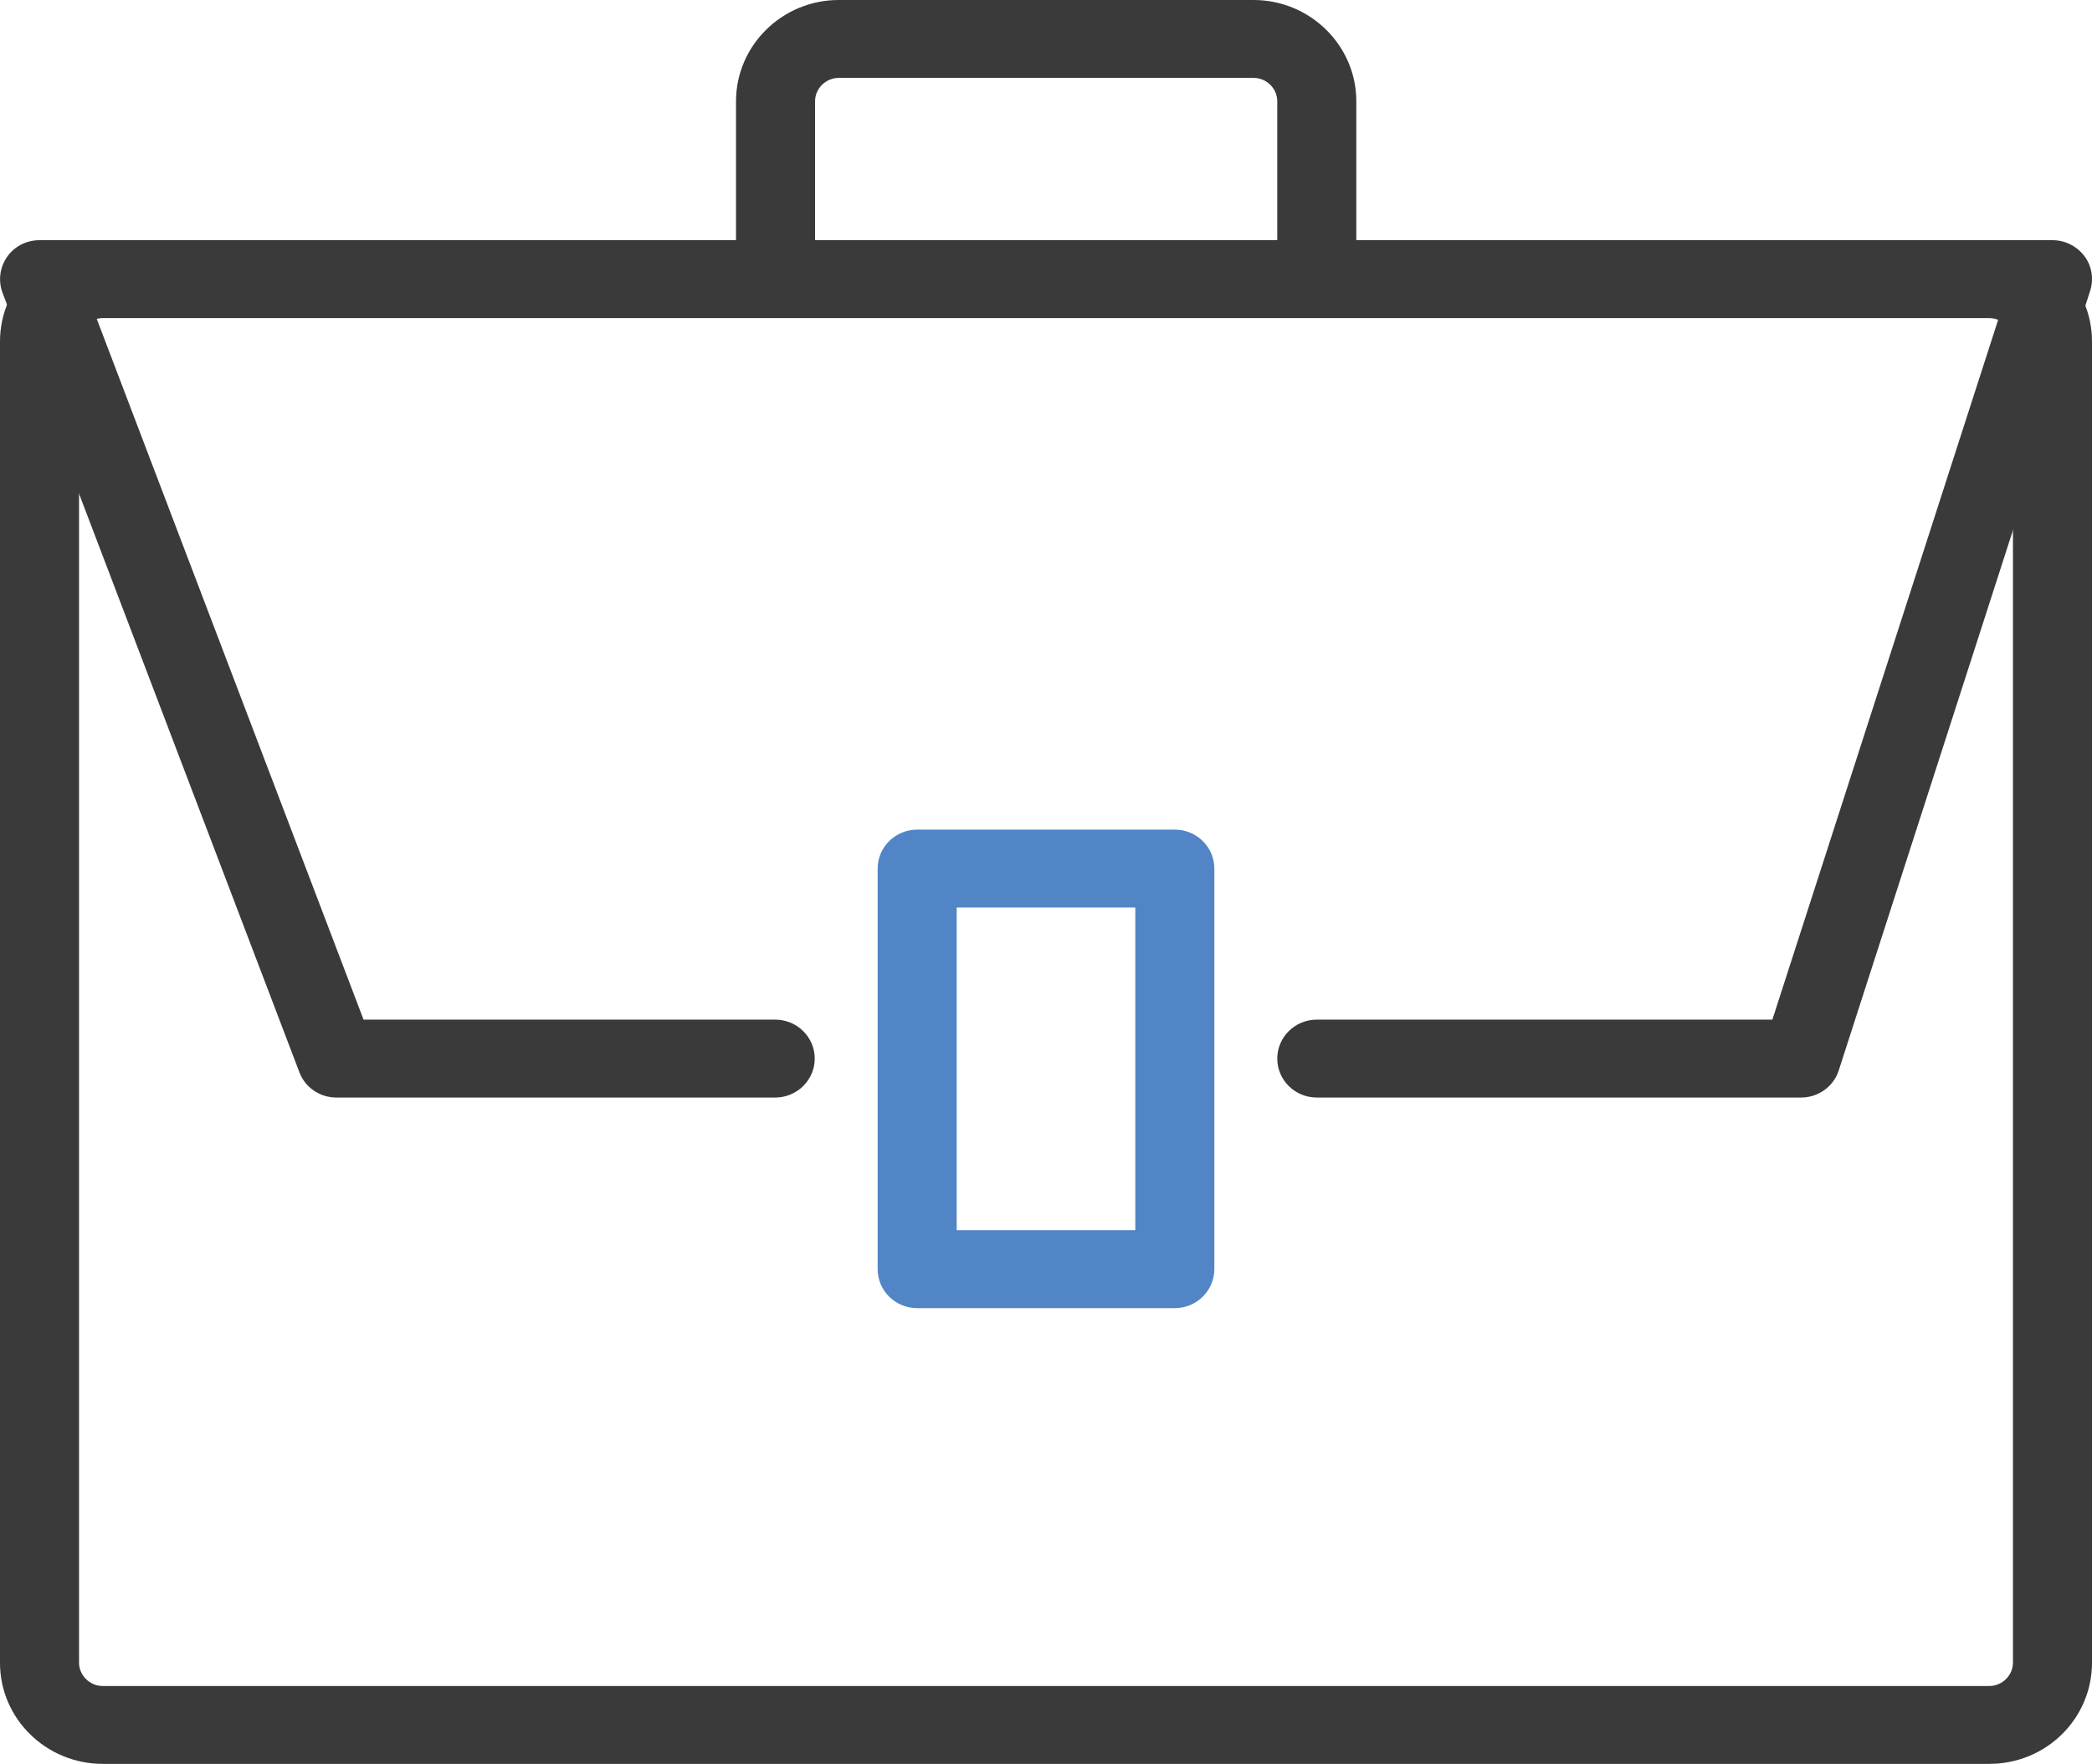
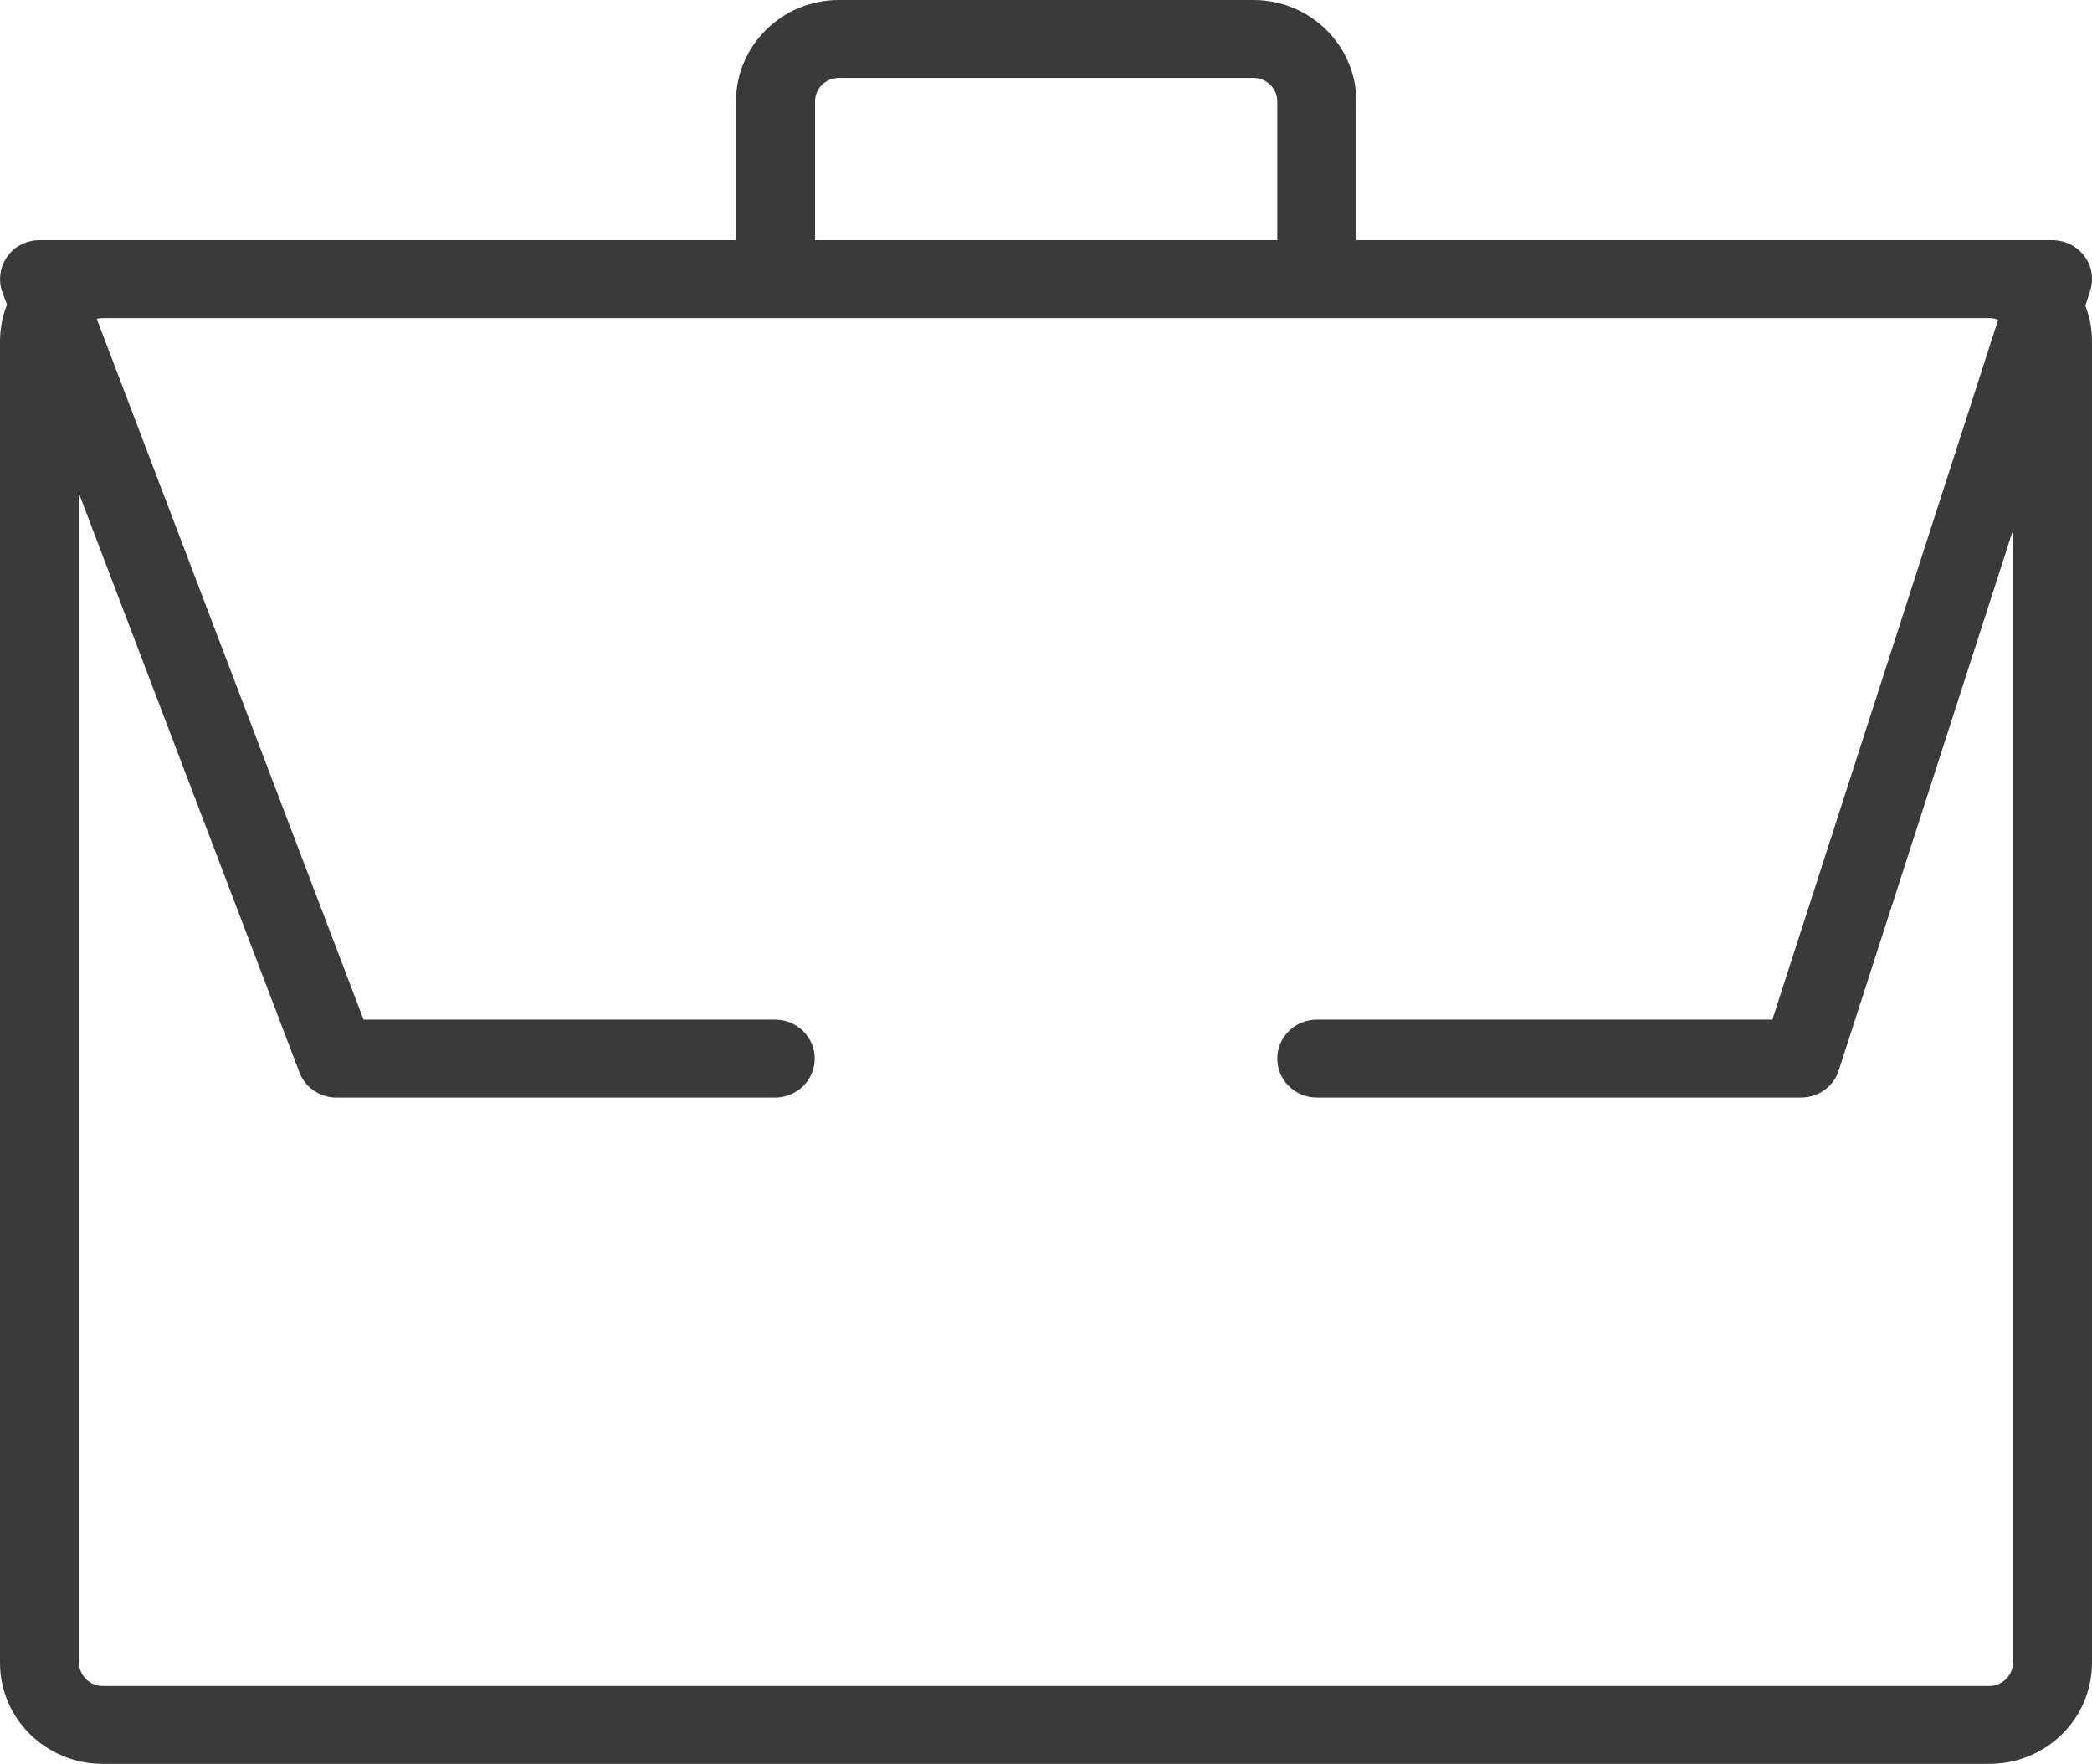
<svg xmlns="http://www.w3.org/2000/svg" width="51" height="43" viewBox="0 0 51 43" fill="none">
  <g clip-path="url(#clip0_262_47)">
    <path d="M48.495 43H2.505C1.125 43 0 41.899 0 40.539V8.324C0 6.964 1.125 5.855 2.505 5.855H48.495C49.875 5.855 51 6.964 51 8.324V40.532C51 41.899 49.882 43 48.495 43ZM2.505 7.754C2.189 7.754 1.927 8.012 1.927 8.324V40.532C1.927 40.843 2.189 41.102 2.505 41.102H48.495C48.811 41.102 49.073 40.843 49.073 40.532V8.324C49.073 8.012 48.811 7.754 48.495 7.754H2.505Z" fill="#3A3A3A" />
    <path d="M43.909 26.756H32.101C31.57 26.756 31.138 26.33 31.138 25.806C31.138 25.282 31.57 24.857 32.101 24.857H43.208L48.726 7.754H2.351L8.863 24.857H18.898C19.43 24.857 19.862 25.282 19.862 25.806C19.862 26.33 19.43 26.756 18.898 26.756H8.201C7.8 26.756 7.438 26.512 7.299 26.14L0.062 7.139C-0.046 6.85 -0.008 6.524 0.17 6.266C0.347 6.007 0.647 5.855 0.963 5.855H50.036C50.345 5.855 50.63 6 50.815 6.243C51 6.486 51.046 6.805 50.954 7.093L44.826 26.095C44.703 26.482 44.333 26.756 43.909 26.756Z" fill="#3A3A3A" />
-     <path d="M28.641 31.89H22.359C21.827 31.89 21.396 31.465 21.396 30.94V21.174C21.396 20.65 21.827 20.225 22.359 20.225H28.641C29.172 20.225 29.604 20.65 29.604 21.174V30.933C29.604 31.465 29.172 31.89 28.641 31.89ZM23.323 29.991H27.677V22.123H23.323V29.991Z" fill="#5185C5" />
    <path d="M32.101 6.827C31.57 6.827 31.138 6.402 31.138 5.878V2.468C31.138 2.157 30.876 1.899 30.56 1.899H20.448C20.132 1.899 19.87 2.157 19.87 2.468V5.878C19.87 6.402 19.438 6.827 18.906 6.827C18.375 6.827 17.943 6.402 17.943 5.878V2.468C17.943 1.109 19.068 0 20.448 0H30.56C31.939 0 33.065 1.109 33.065 2.468V5.878C33.065 6.402 32.633 6.827 32.101 6.827Z" fill="#3A3A3A" />
  </g>
  <defs>
    <clipPath id="clip0_262_47">
      <rect width="51" height="43" fill="white" />
    </clipPath>
  </defs>
</svg>